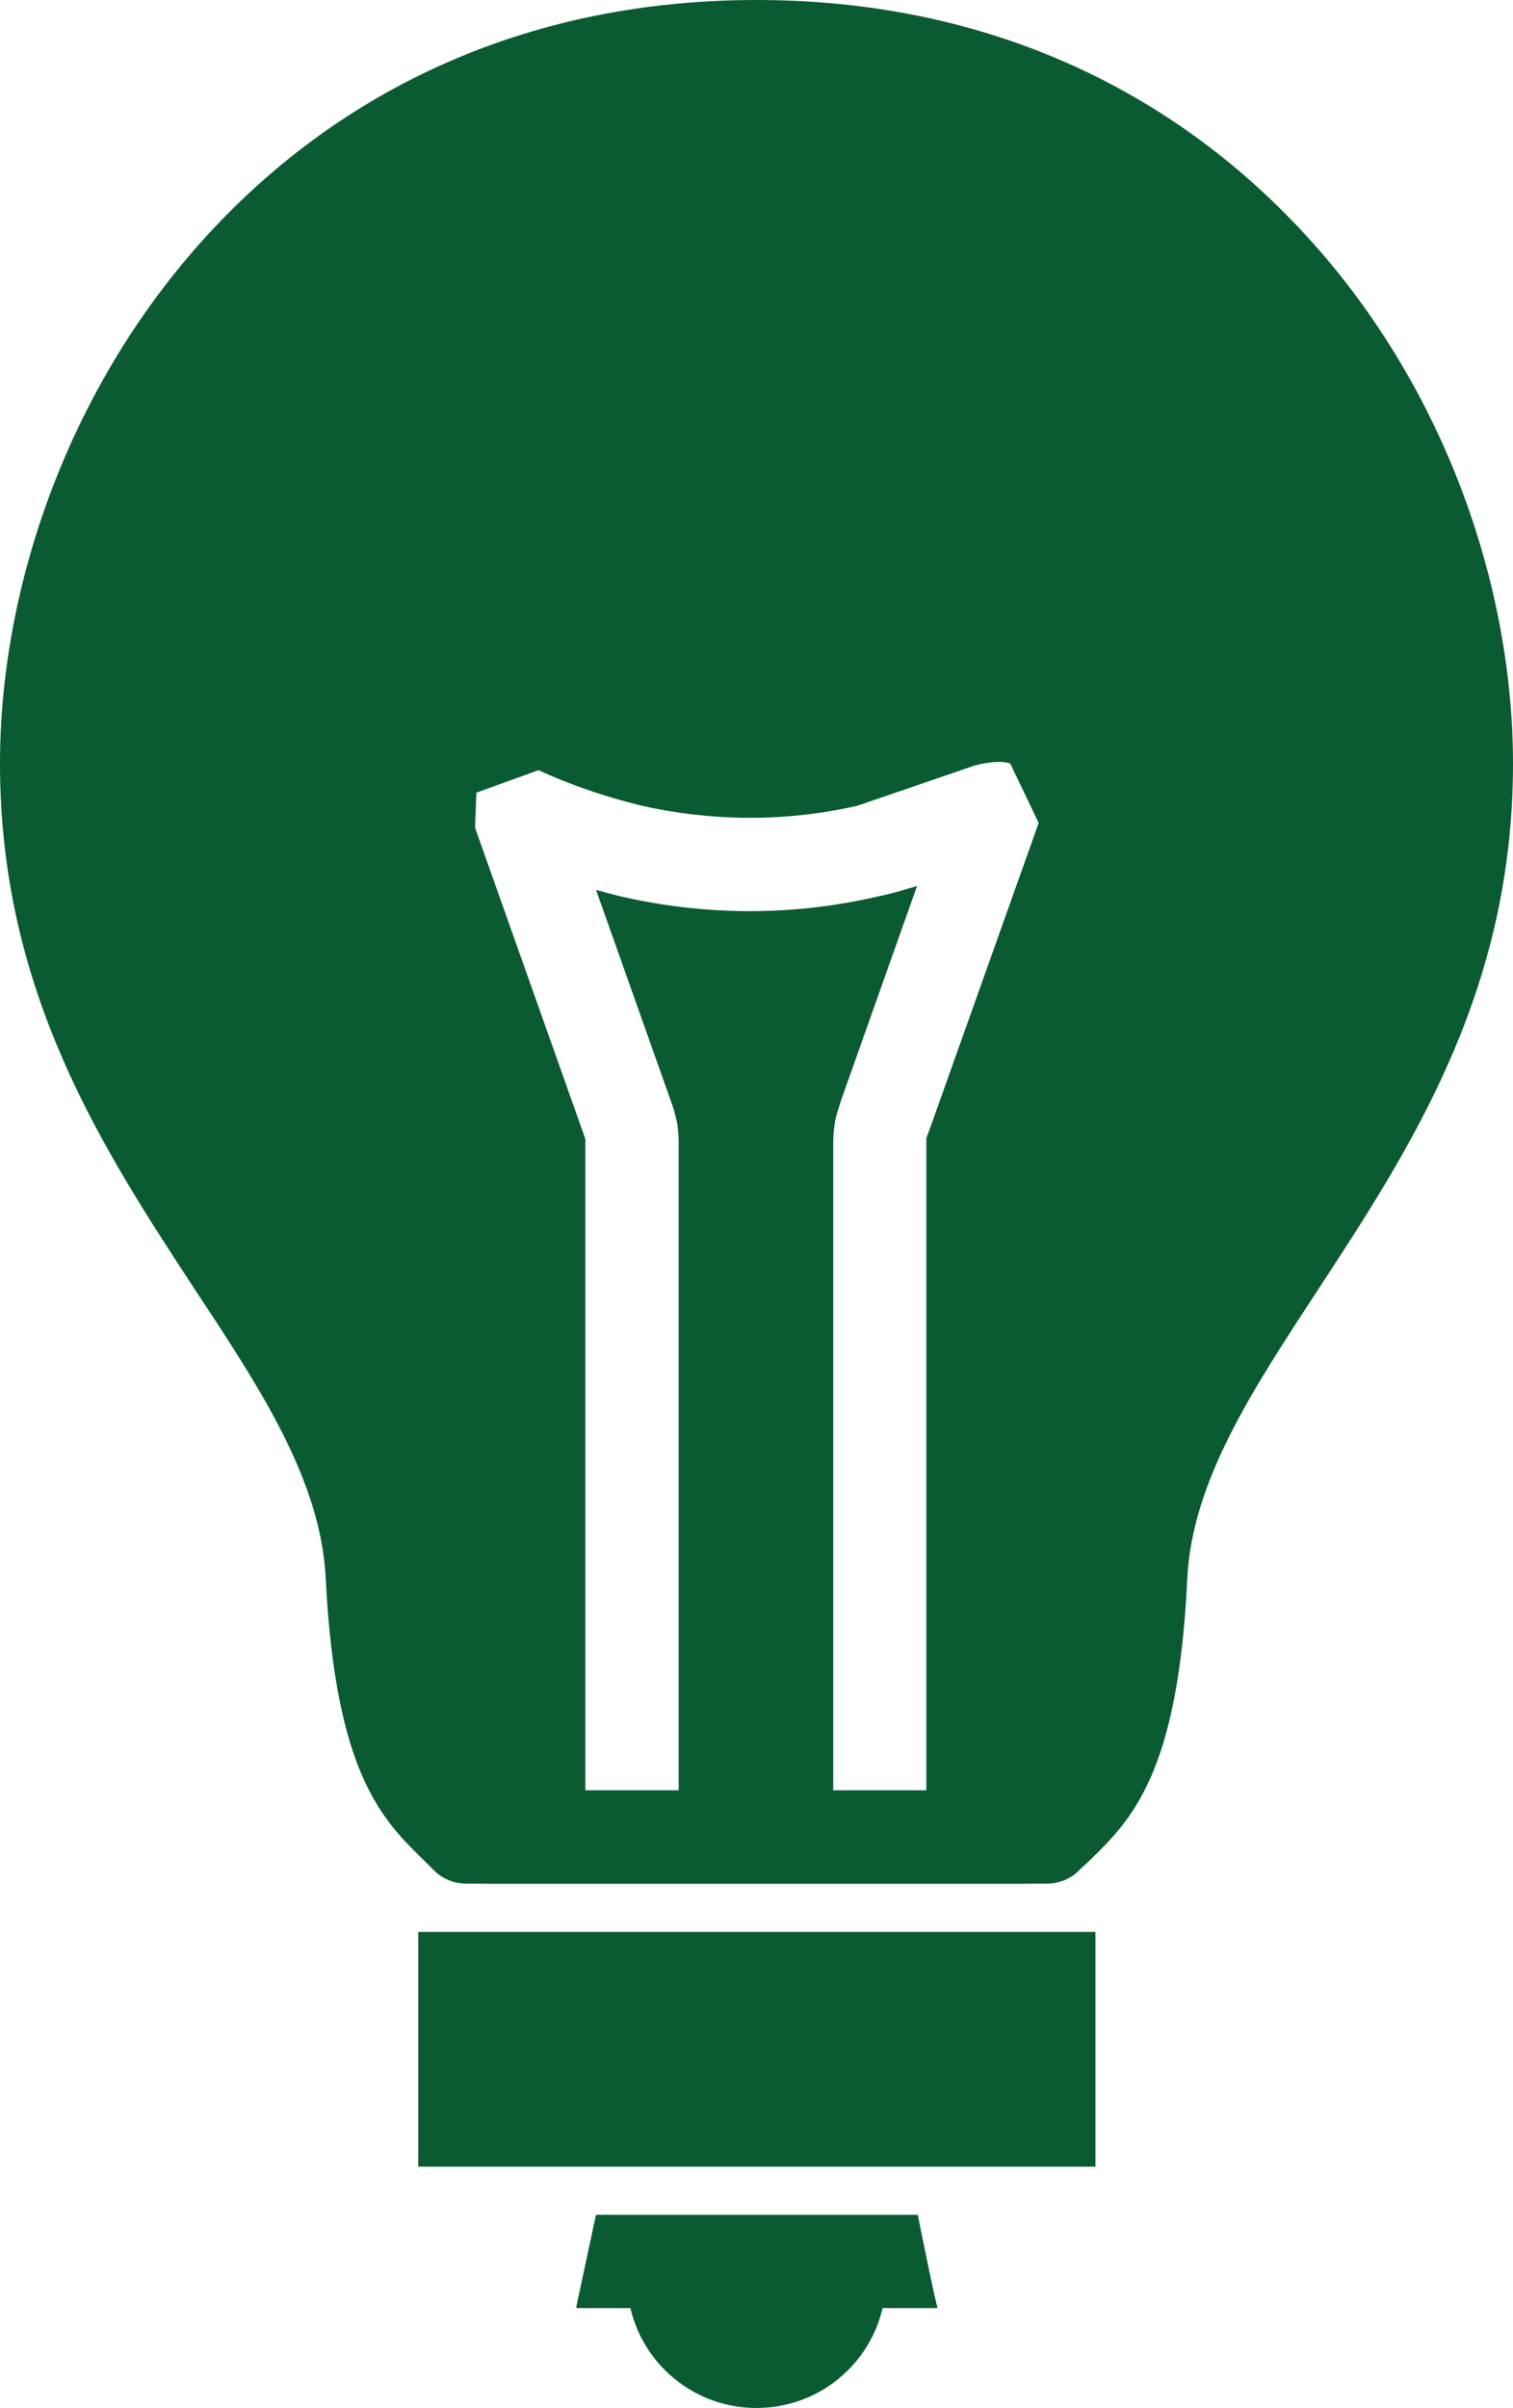
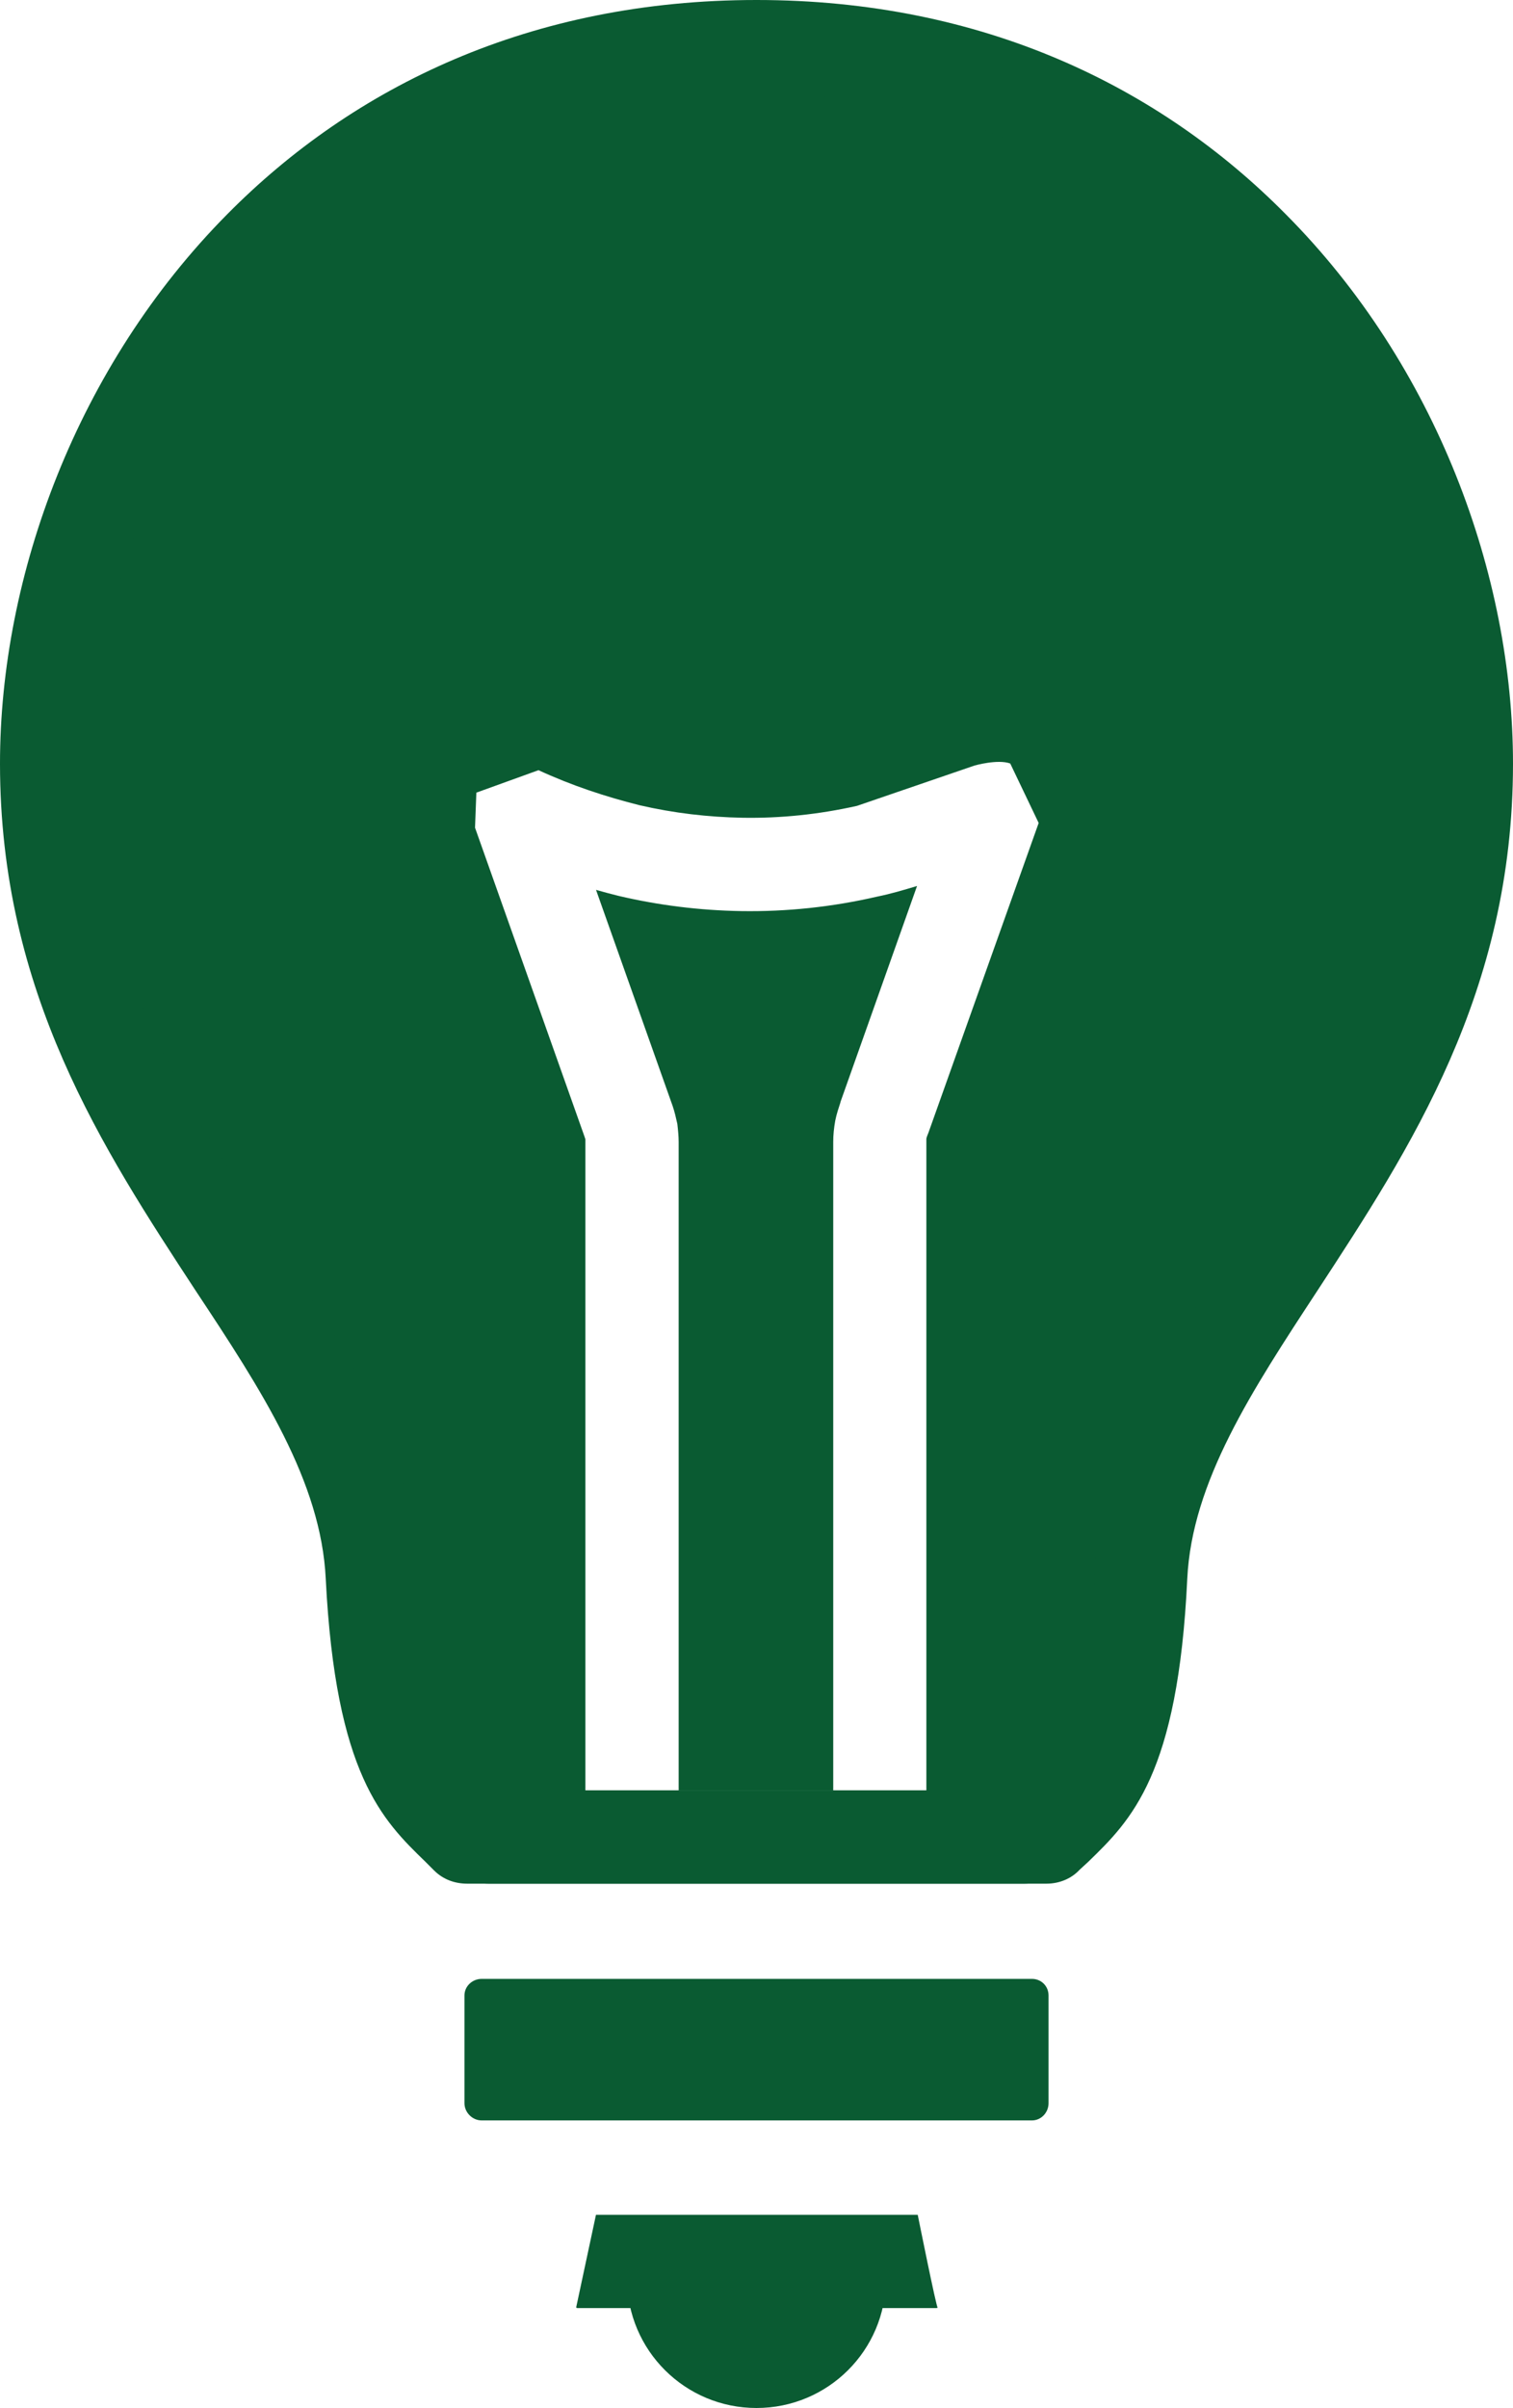
<svg xmlns="http://www.w3.org/2000/svg" id="_レイヤー_2" data-name="レイヤー 2" viewBox="0 0 217.7 346.23">
  <defs>
    <style>
      .cls-1, .cls-2 {
        fill: #0a5b32;
      }

      .cls-2 {
        fill-rule: evenodd;
      }
    </style>
  </defs>
  <g id="Layer_1" data-name="Layer 1">
    <g>
      <path class="cls-2" d="M120.92,158.48l11.03-31.09c-1.9.57-3.8,1.14-5.7,1.52-6.56,1.52-13.12,2.19-19.58,2.09-6.08-.1-11.98-.85-17.68-2.19-1.14-.28-2.19-.57-3.23-.86l11.03,31.09c.29.85.48,1.71.67,2.56.1.86.19,1.81.19,2.57h0v93.26h22.24v-93.26c0-.95.1-1.99.29-3.04.19-.95.48-1.8.76-2.66h0ZM108.85,6.65C41.73,6.65,6.75,63.12,6.75,109.8c0,54.95,45.06,80.81,46.87,116.93,1.33,27.66,7.98,31.85,13.59,37.45h17.02v-100.01h0v-.29c0-.19-.1-.28-.1-.38l-15.78-44.49.19-5.04,8.94-3.23c4.75,2.19,9.6,3.8,14.55,5.04,4.94,1.14,9.89,1.71,14.83,1.8,5.42.09,10.93-.47,16.45-1.71l16.92-5.8s3.33-.95,5.13-.29l4.09,8.55-15.88,44.59h0l-.19.47c0,.09-.09.19-.09.38v100.39h17.3c5.61-5.61,12.26-9.79,13.59-37.45,1.71-36.12,46.77-61.98,46.77-116.93,0-46.68-34.98-103.15-102.1-103.15h0Z" />
      <path class="cls-1" d="M108.85,13.4c-28.52,0-50.86,10.84-66.64,26.81-19.01,19.21-28.71,45.73-28.71,69.59,0,28.9,13.6,49.72,25.86,68.45,10.46,15.97,20.06,30.52,20.91,48.2,1.04,21.77,5.42,26.9,9.6,30.99h77.95c4.18-4.09,8.56-9.22,9.7-30.99.86-17.68,10.36-32.23,20.82-48.2,12.26-18.73,25.95-39.55,25.95-68.45,0-23.86-9.7-50.38-28.71-69.59-15.88-15.97-38.12-26.81-66.74-26.81h0ZM32.7,30.8C50.86,12.45,76.34,0,108.85,0s57.99,12.45,76.15,30.8c21.67,21.77,32.7,51.9,32.7,79,0,32.89-14.83,55.42-28.14,75.77-9.41,14.35-18.06,27.48-18.73,41.45-1.33,28.14-8.08,34.7-14.26,40.69l-1.24,1.14c-1.14,1.23-2.85,1.99-4.75,1.99h-83.37c-1.71,0-3.42-.57-4.75-1.9l-1.24-1.24c-6.18-5.99-12.93-12.55-14.35-40.69-.67-13.98-9.22-27.1-18.73-41.45C14.83,165.23,0,142.69,0,109.8c0-27.09,11.12-57.23,32.7-79h0Z" />
      <path class="cls-2" d="M127.48,327.6c0,10.36-8.37,18.63-18.63,18.63s-18.63-8.27-18.63-18.63h37.27Z" />
      <path class="cls-1" d="M70.25,270.84c-3.71,0-6.75-2.95-6.75-6.66s3.04-6.75,6.75-6.75h77.19c3.71,0,6.75,3.04,6.75,6.75s-3.04,6.66-6.75,6.66h-77.19Z" />
      <path class="cls-1" d="M83.16,331.87c-.09,0-.19-.03-.26-.09l2.85-13.32h46.3s2.69,13.4,2.87,13.34c.06-.02-.12.06-.18.06h-51.57Z" />
      <path class="cls-2" d="M69.3,284.53h79.19c1.33,0,2.38,1.04,2.38,2.38v15.5c0,1.33-1.05,2.47-2.38,2.47h-79.19c-1.33,0-2.47-1.14-2.47-2.47v-15.5c0-1.33,1.14-2.38,2.47-2.38h0Z" />
-       <path class="cls-1" d="M60.18,277.78h97.44v33.75H60.18v-33.75h9.13-9.13ZM144.21,291.19h-70.63v6.94h70.63v-6.94Z" />
    </g>
  </g>
</svg>